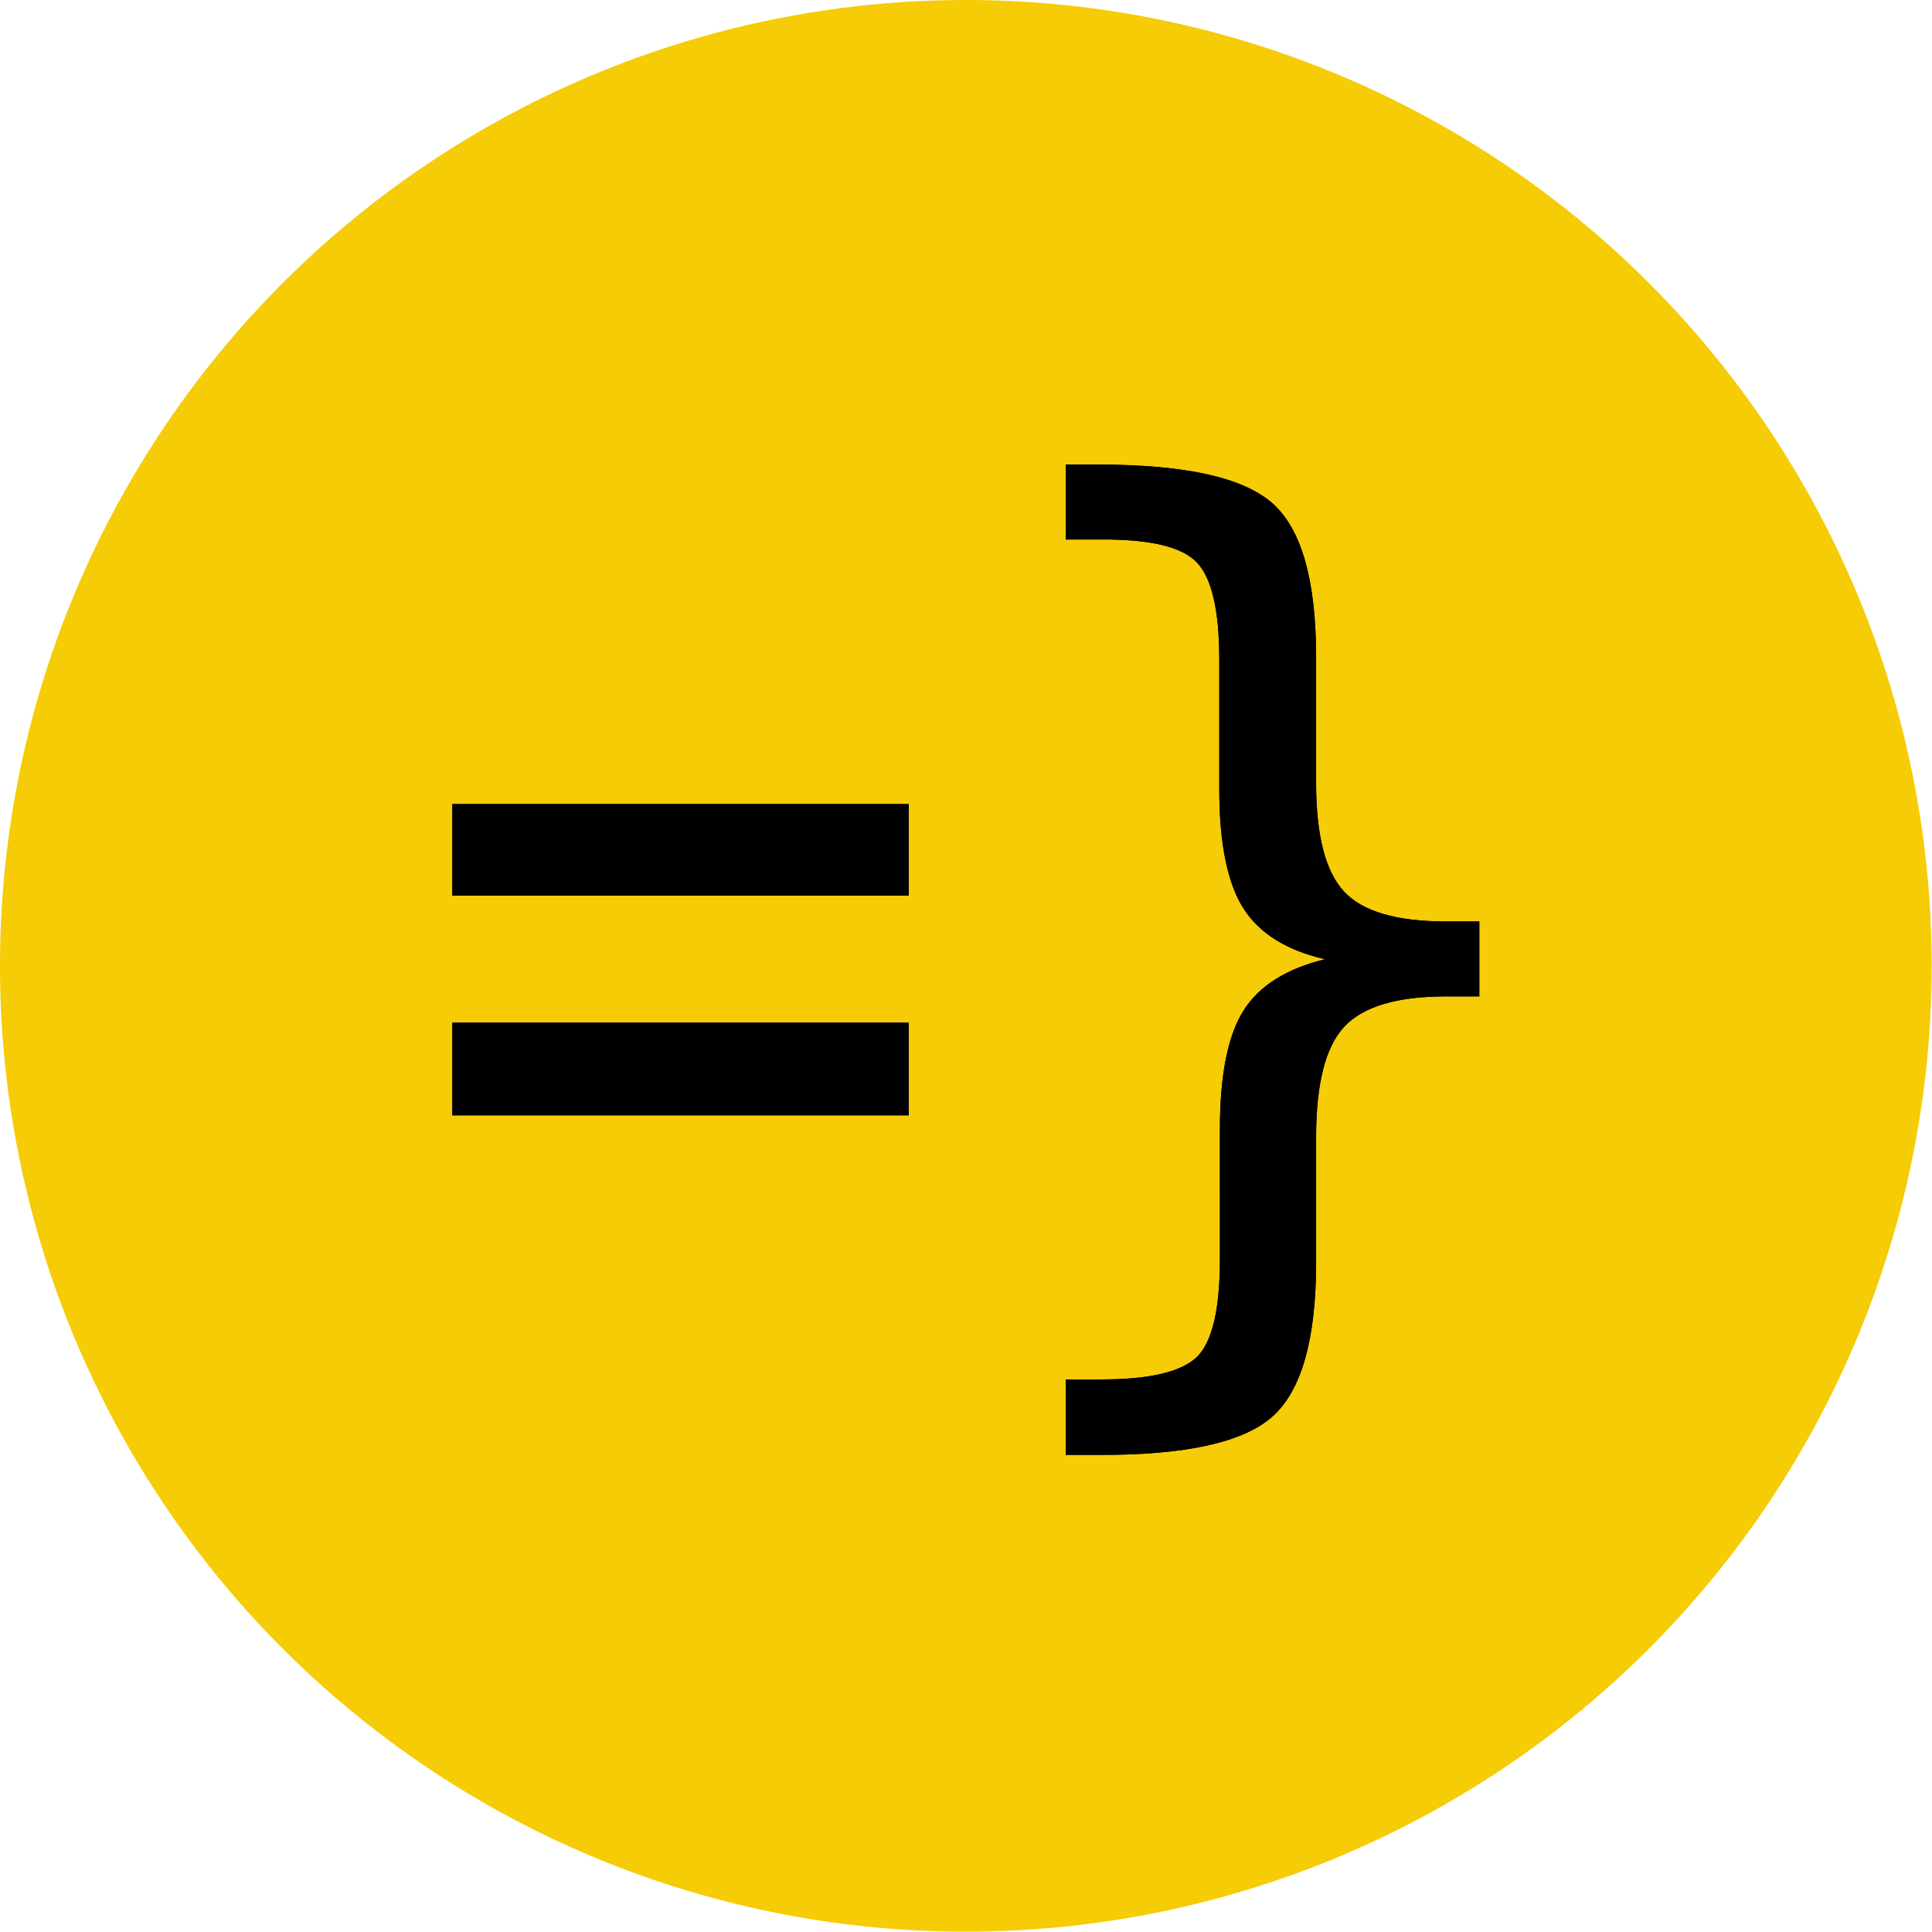
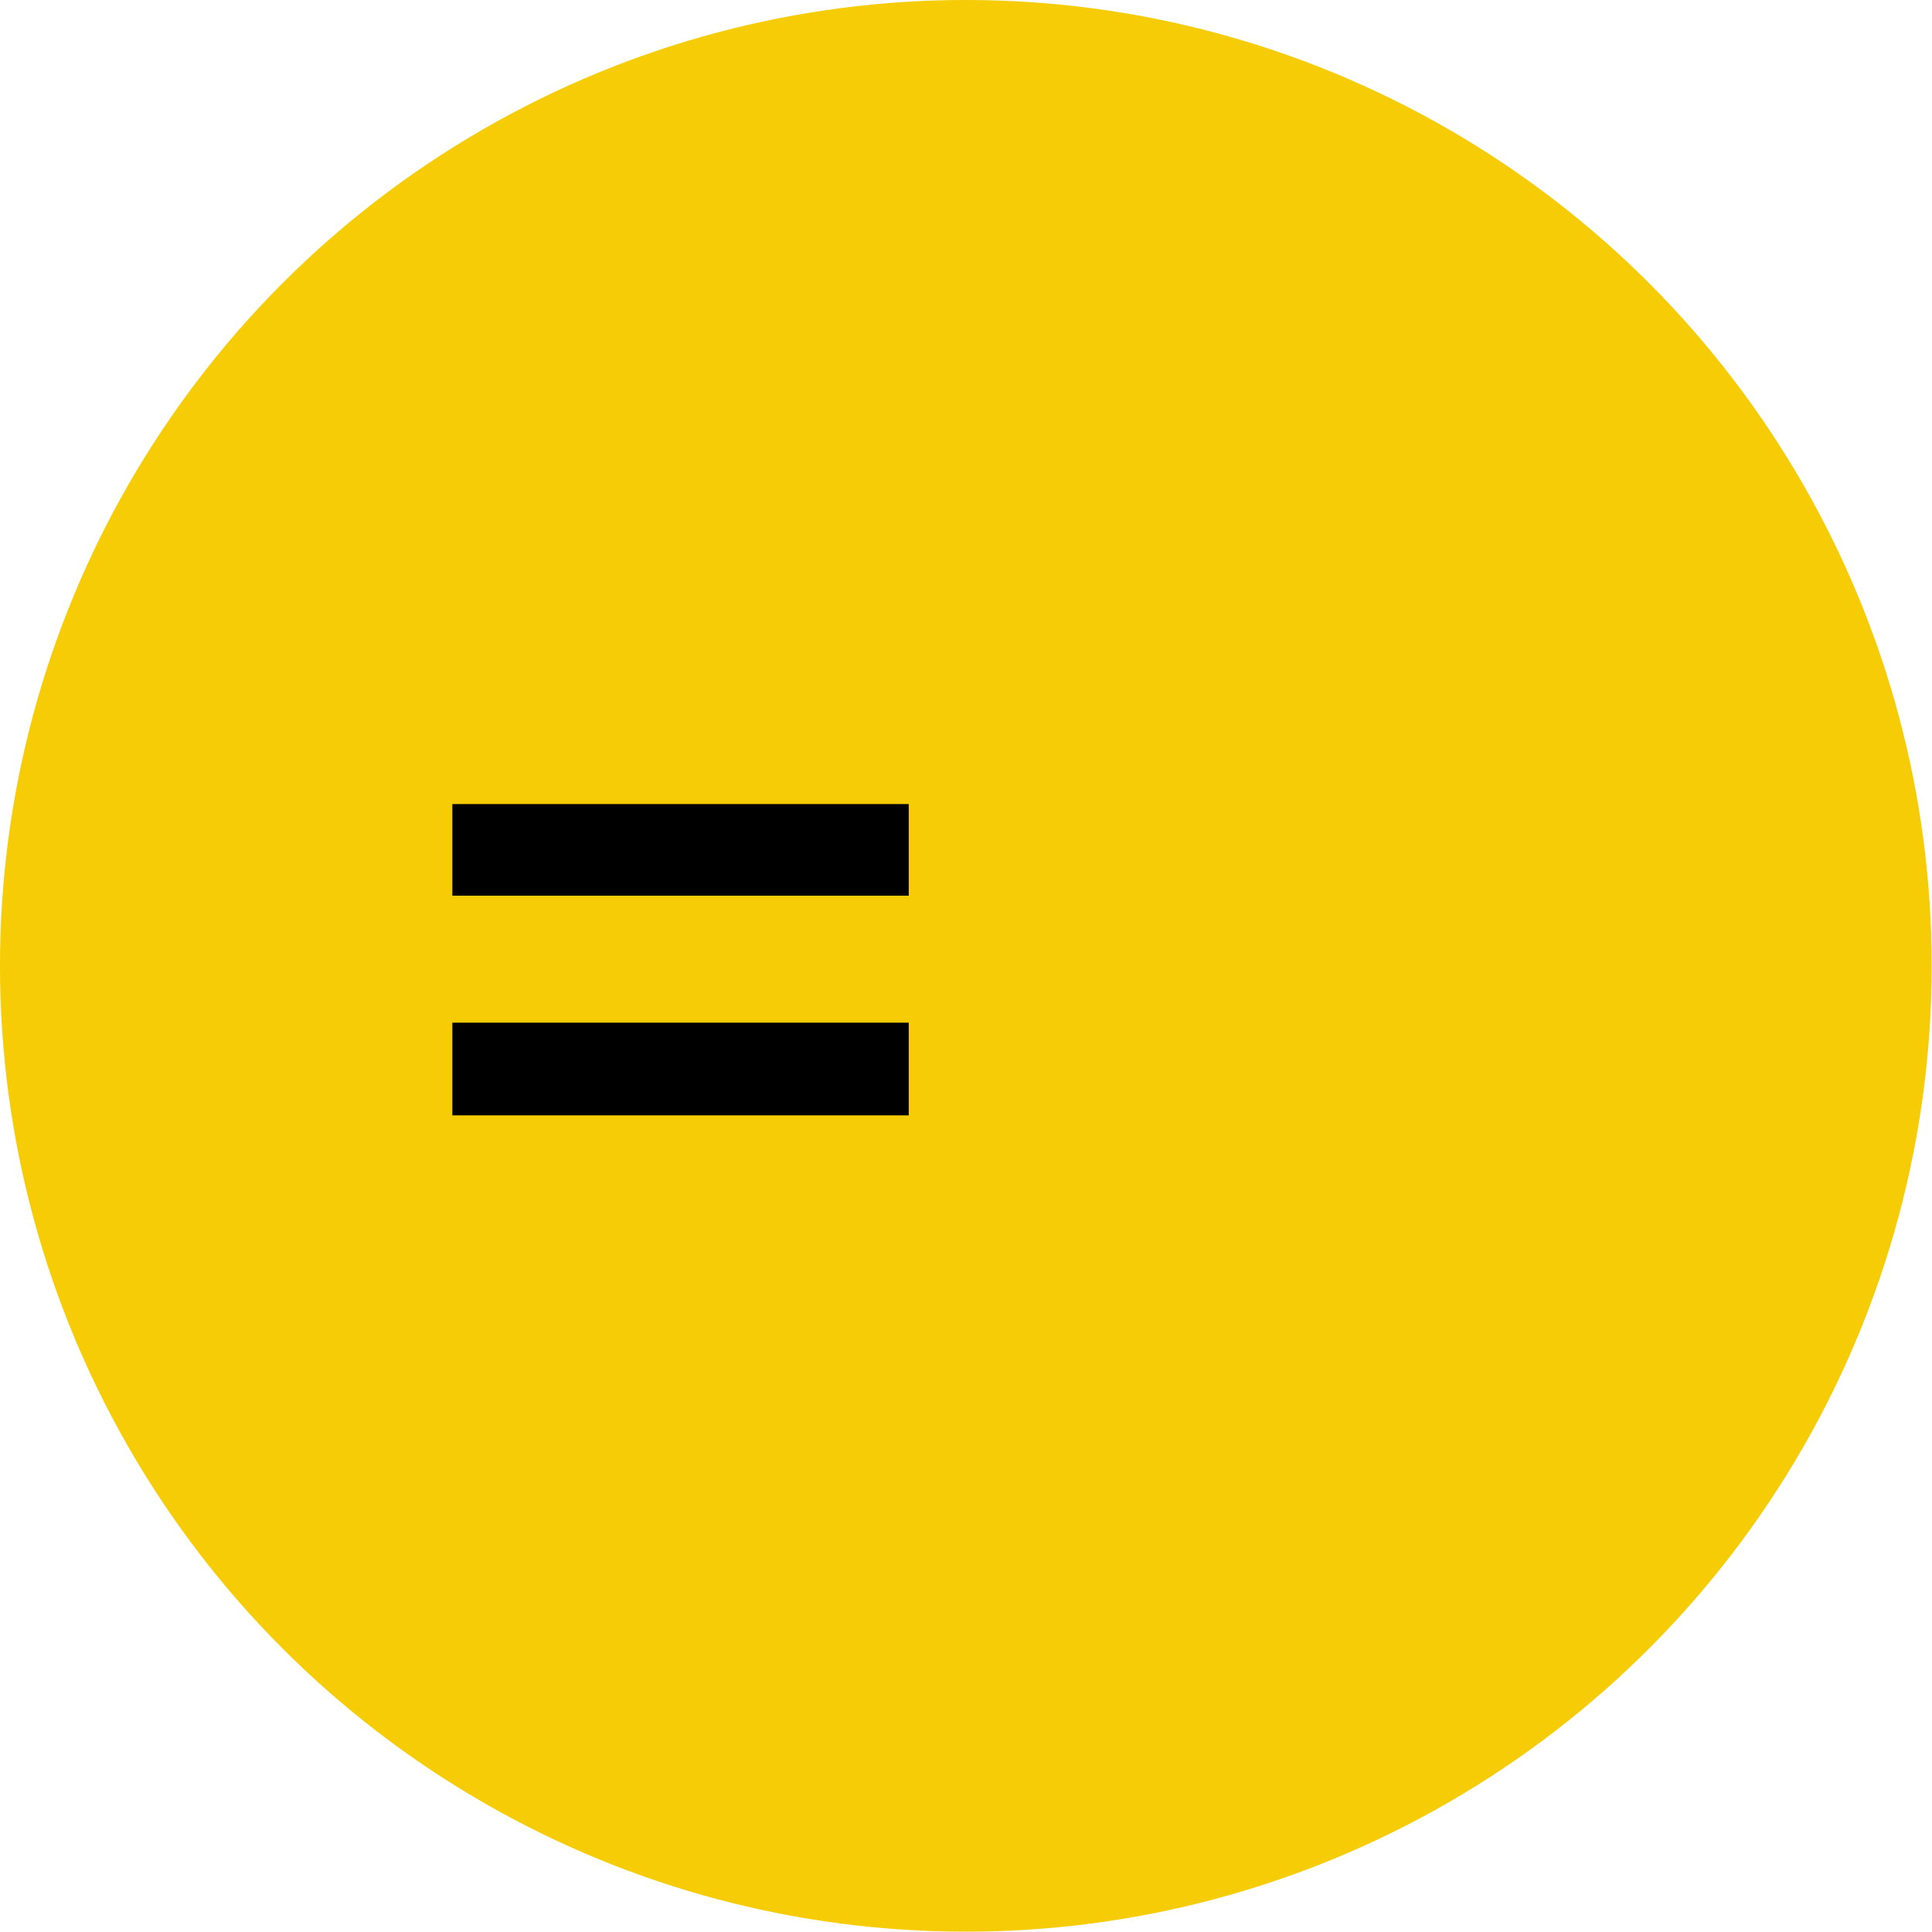
<svg xmlns="http://www.w3.org/2000/svg" id="Layer_1" width="64" height="64" data-name="Layer 1" version="1.1">
  <defs id="defs1">
    <style id="style1">
            .cls-2{fill-rule:evenodd}
        </style>
  </defs>
  <g id="Page-1" transform="matrix(.405 0 0 .405 -.608 -.608)">
    <g id="Group-23">
      <circle id="Oval" cx="80.5" cy="80.5" r="79" style="fill:#f5cc05" />
      <g id="Group-36">
        <g id="_" data-name="}">
-           <path id="path-2" d="M88.67 114.33h2.91q6 0 7.87-1.89c1.22-1.25 1.83-3.9 1.83-7.93V93.89c0-4.46.65-7.7 1.93-9.73s3.51-3.43 6.67-4.2q-4.69-1.08-6.65-4.12c-1.3-2-2-5.28-2-9.77V55.44q0-6-1.83-7.93t-7.87-1.88h-2.86V39.5h2.65q10.65 0 14.24 3.15t3.59 12.62v10.29c0 4.28.77 7.24 2.29 8.87s4.3 2.44 8.32 2.44h2.74V83h-2.74q-6 0-8.32 2.49c-1.52 1.65-2.29 4.64-2.29 9v10.25q0 9.47-3.59 12.64t-14.24 3.12h-2.65z" class="cls-2" />
-           <path id="path-2-2" d="M88.67 114.33h2.91q6 0 7.87-1.89c1.22-1.25 1.83-3.9 1.83-7.93V93.89c0-4.46.65-7.7 1.93-9.73s3.51-3.43 6.67-4.2q-4.69-1.08-6.65-4.12c-1.3-2-2-5.28-2-9.77V55.44q0-6-1.83-7.93t-7.87-1.88h-2.86V39.5h2.65q10.65 0 14.24 3.15t3.59 12.62v10.29c0 4.28.77 7.24 2.29 8.87s4.3 2.44 8.32 2.44h2.74V83h-2.74q-6 0-8.32 2.49c-1.52 1.65-2.29 4.64-2.29 9v10.25q0 9.47-3.59 12.64t-14.24 3.12h-2.65z" class="cls-2" data-name="path-2" />
-         </g>
+           </g>
        <g id="text831">
          <g id="_2" data-name="=">
            <path id="path-3" d="M38.5 85.15h37.33v7.58H38.5Zm0-17.88h37.33v7.49H38.5Z" class="cls-2" />
-             <path id="path-3-2" d="M38.5 85.15h37.33v7.58H38.5Zm0-17.88h37.33v7.49H38.5Z" class="cls-2" data-name="path-3" />
          </g>
        </g>
      </g>
    </g>
  </g>
</svg>